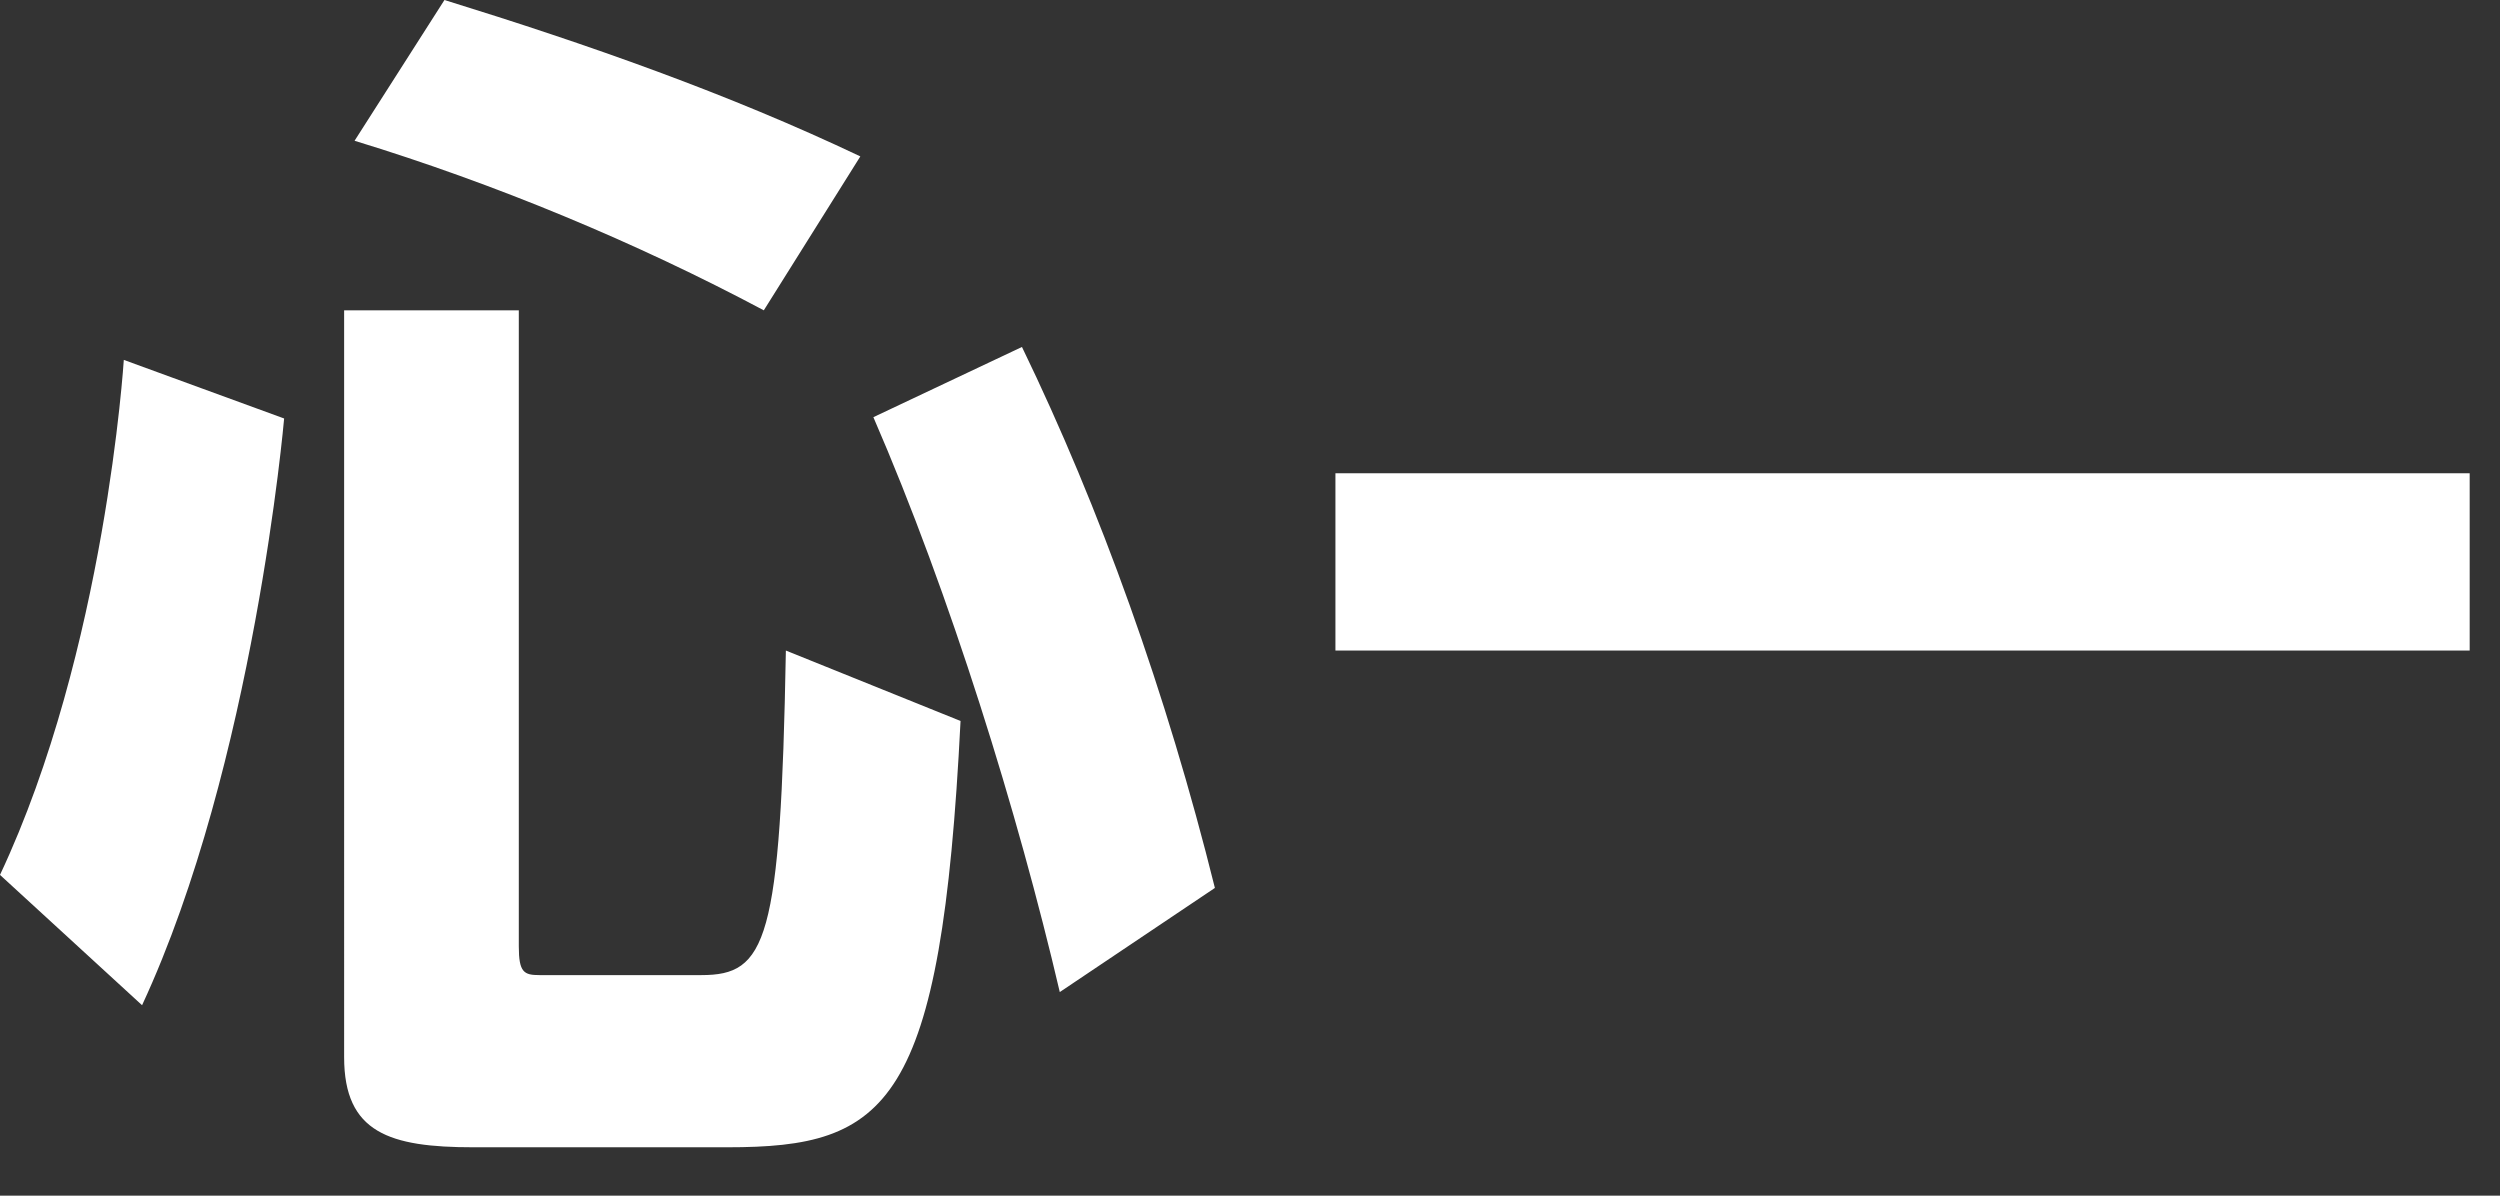
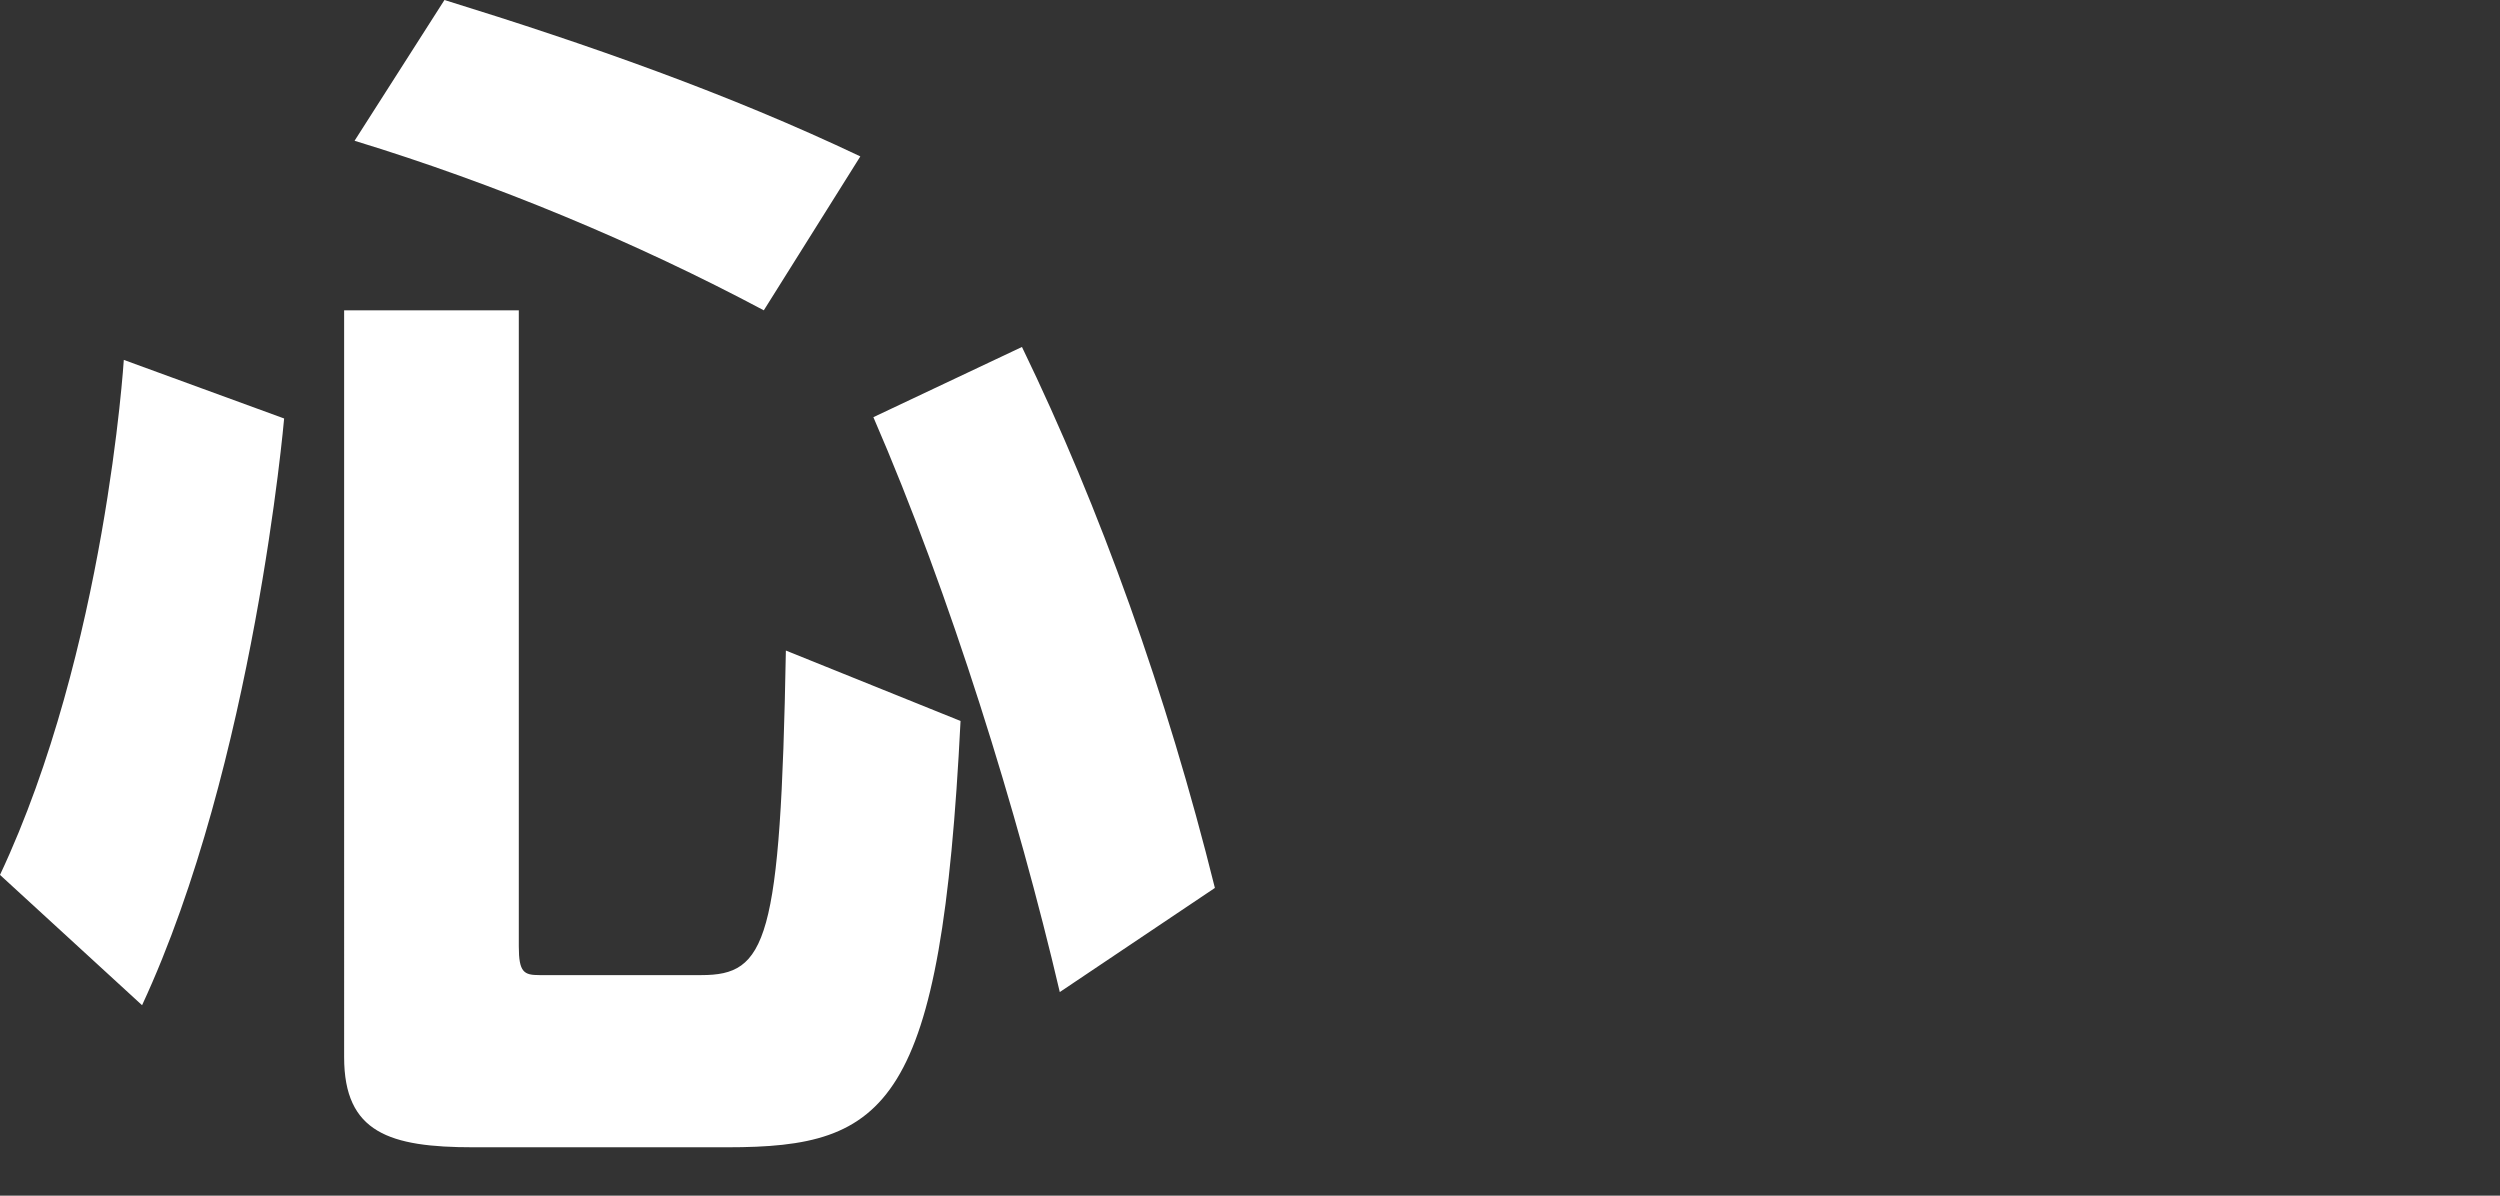
<svg xmlns="http://www.w3.org/2000/svg" version="1.1" x="0px" y="0px" width="23px" height="11px" viewBox="0 0 23 11" overflow="visible" enable-background="new 0 0 23 11" xml:space="preserve">
  <rect x="0" y="0" width="23" height="11" fill="#333333" stroke="none" />
  <defs>
</defs>
  <path fill="#FFFFFF" d="M1.307,9.248L0,8.049c0.971-2.064,1.139-4.738,1.139-4.738L2.614,3.85C2.614,3.85,2.338,7.029,1.307,9.248z   M6.691,10.555H4.354c-0.768,0-1.188-0.133-1.188-0.828V2.855h1.607v5.852c0,0.24,0.048,0.264,0.191,0.264h1.487  c0.6,0,0.731-0.299,0.779-2.986l1.607,0.648C8.659,10.184,8.167,10.555,6.691,10.555z M7.027,2.855  C5.853,2.23,4.557,1.691,3.262,1.295L4.089,0c1.319,0.408,2.615,0.863,3.826,1.439L7.027,2.855z M9.75,9.127  C9.366,7.484,8.743,5.469,8.035,3.838l1.367-0.646c0.72,1.486,1.331,3.189,1.775,4.977L9.75,9.127z" />
-   <path fill="#FFFFFF" d="M12.286,5.984V4.354h10.435v1.631H12.286z" />
</svg>